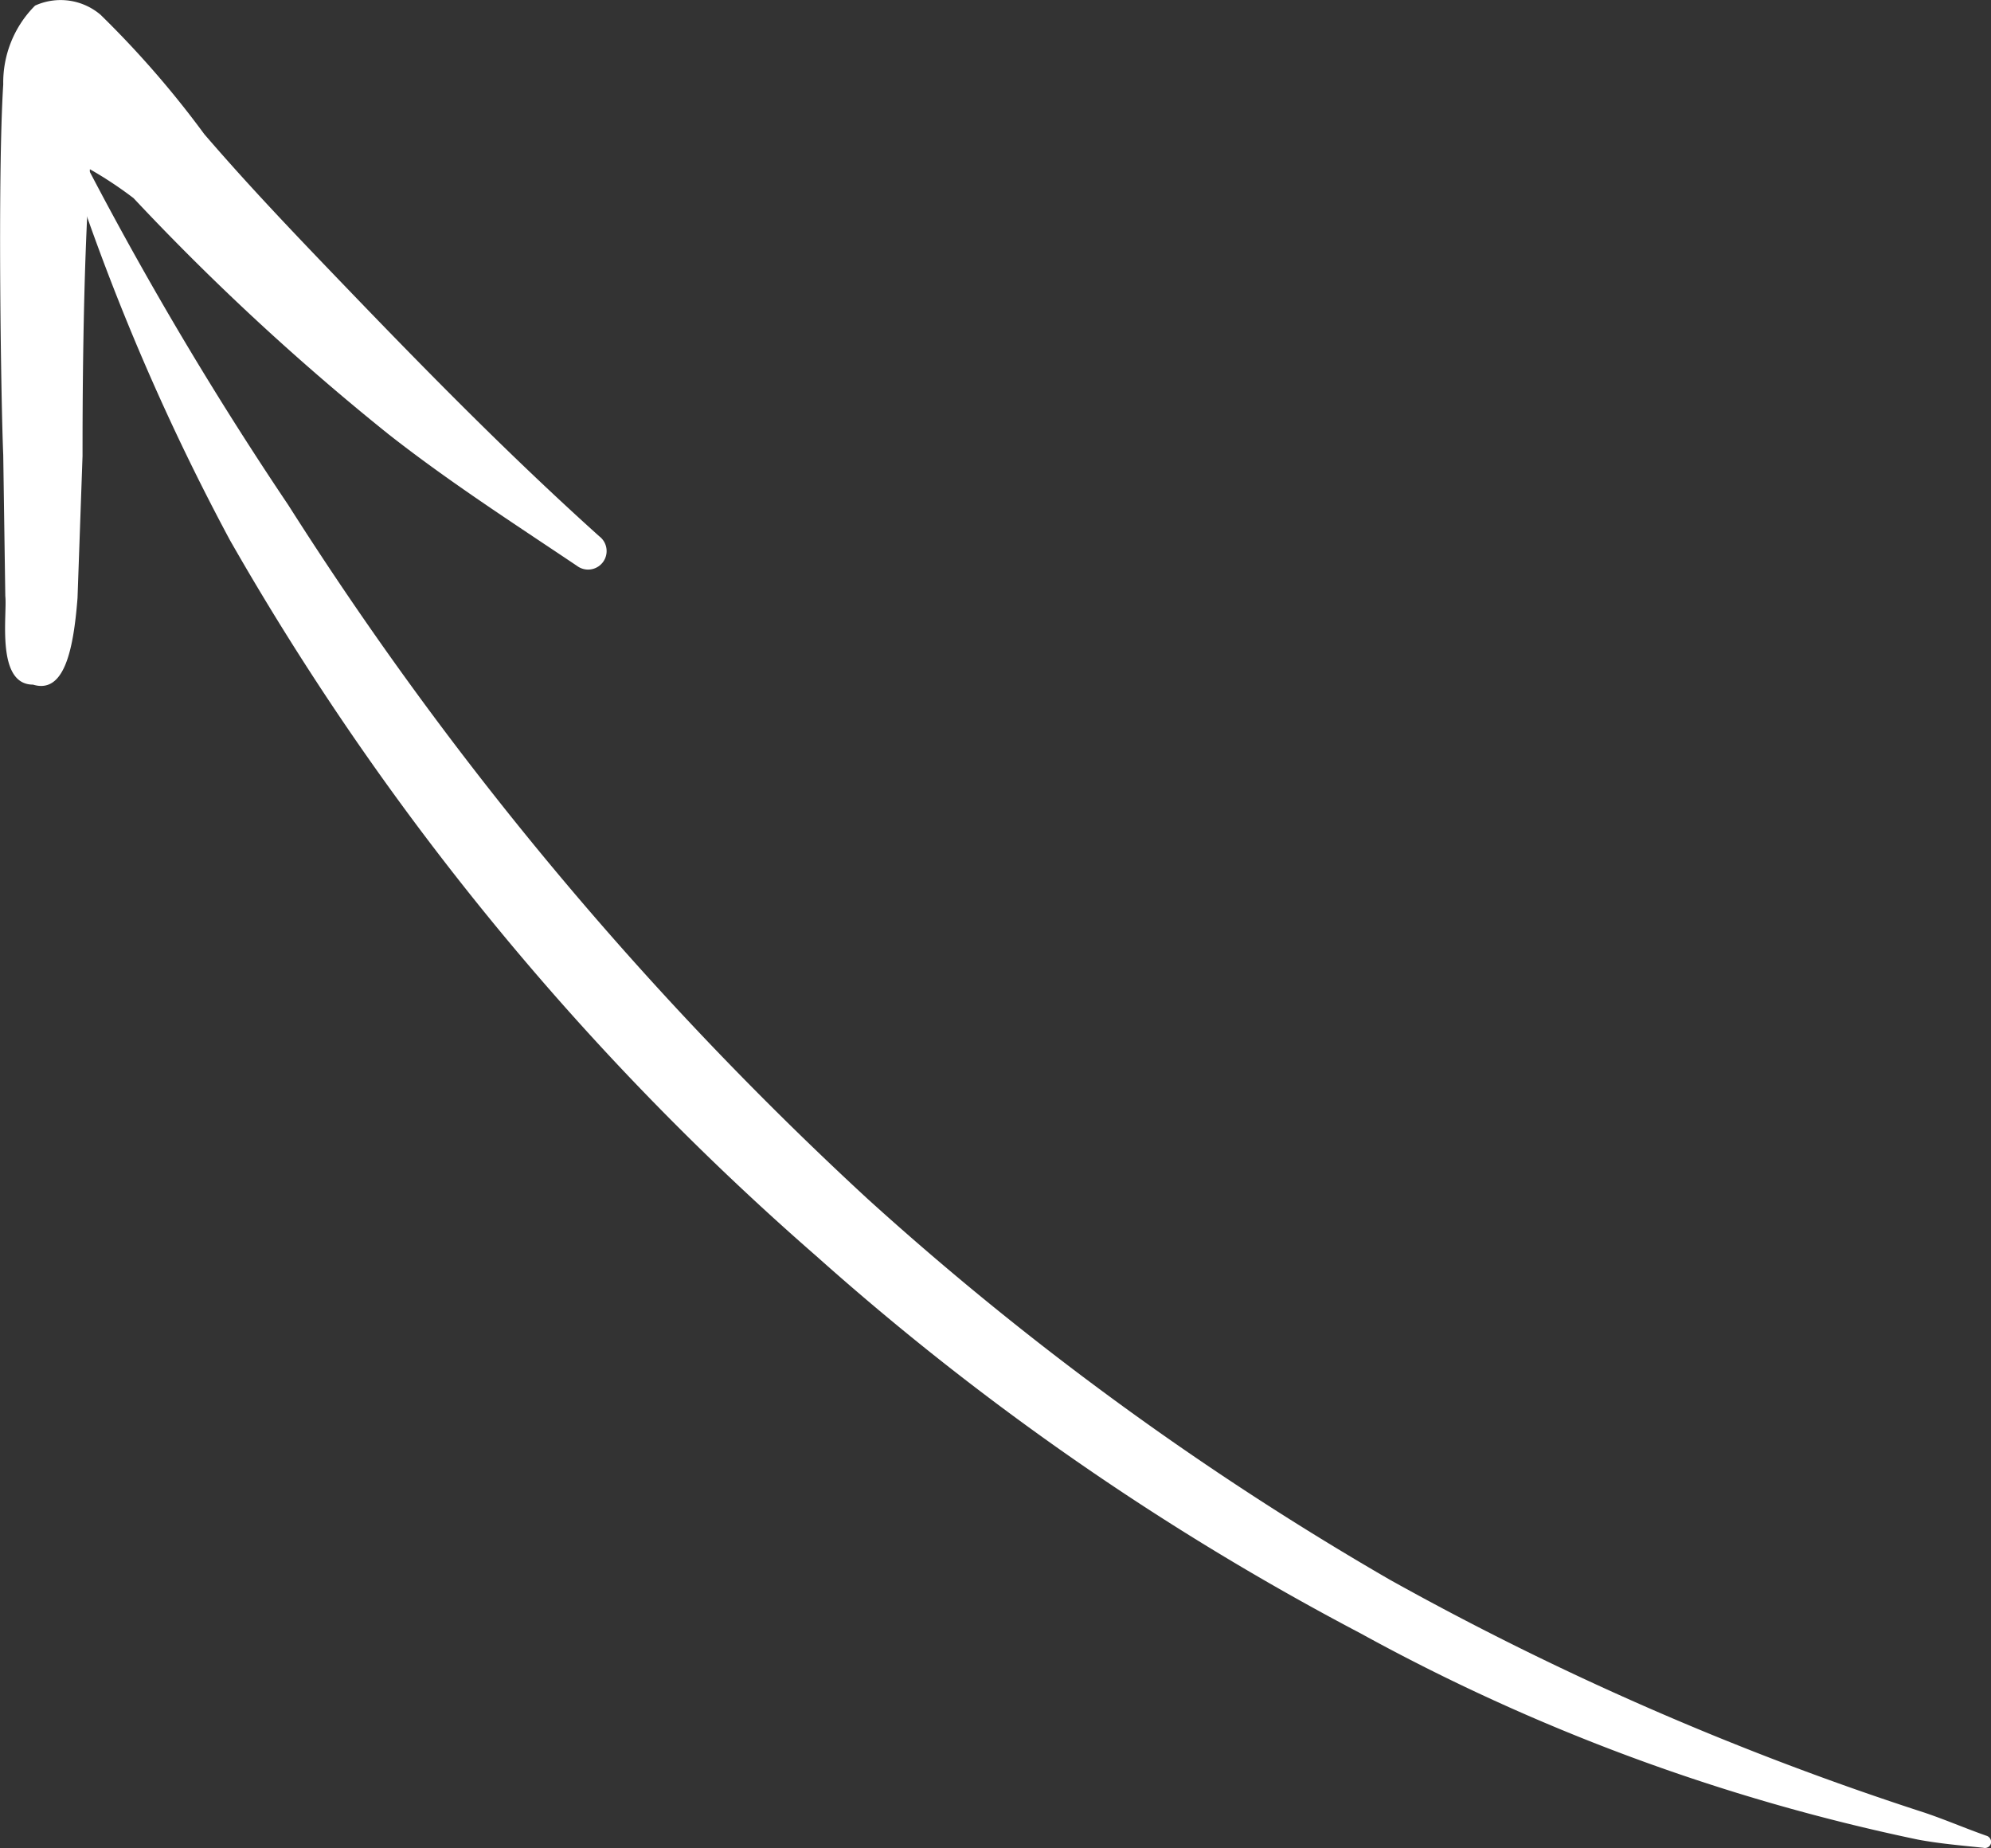
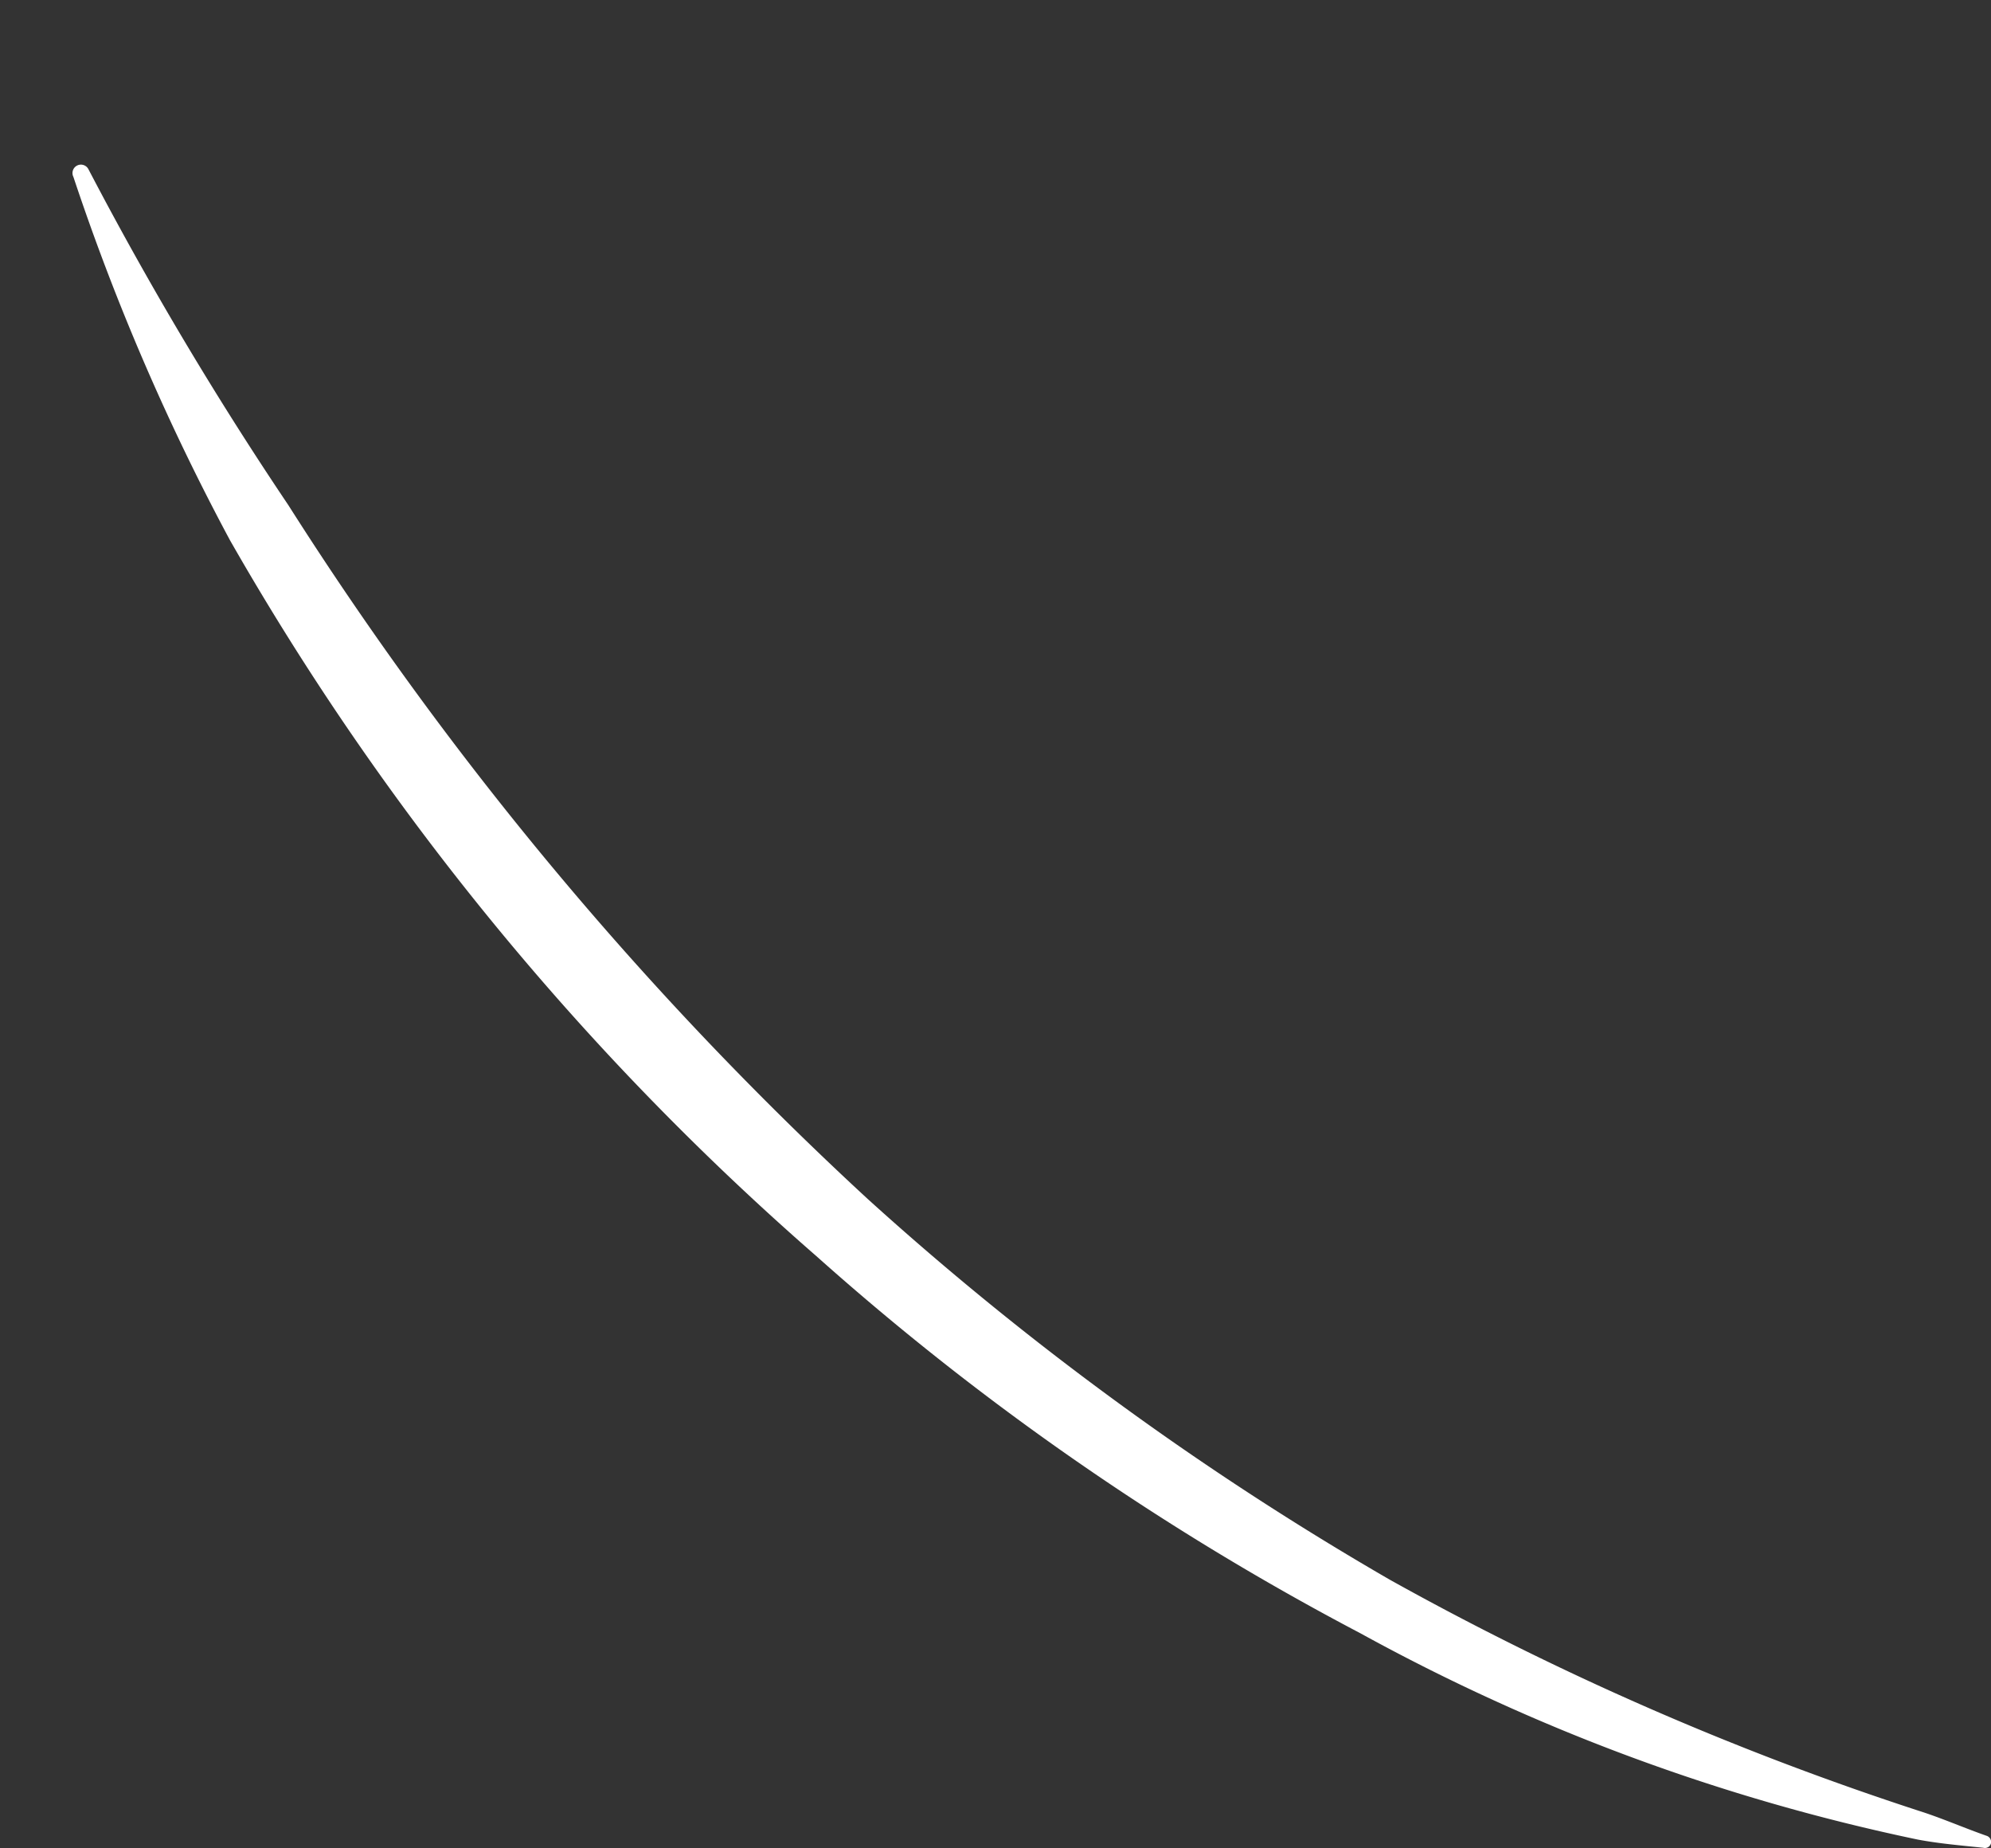
<svg xmlns="http://www.w3.org/2000/svg" viewBox="0 0 67.54 62.68">
  <rect x="0" y="0" width="67.54" height="62.68" fill="#333333" stroke="none" />
  <g id="Слой_2" data-name="Слой 2">
    <g id="OBJECTS">
      <g>
-         <path d="M67.28,62.67c-.75-.08-1.49-.14-2.23-.28a68.17,68.17,0,0,1-18.91-7A91.88,91.88,0,0,1,27.69,42.6,94.06,94.06,0,0,1,7.8,18.32,78.38,78.38,0,0,1,2.49,6a.27.27,0,0,1,.14-.36A.28.28,0,0,1,3,5.74,119.81,119.81,0,0,0,9.78,17.13,118.3,118.3,0,0,0,29.43,40.66,103.49,103.49,0,0,0,47.15,53.58a101.38,101.38,0,0,0,18.14,7.9c.71.24,1.38.53,2.09.78a.22.22,0,0,1,.16.25A.21.21,0,0,1,67.28,62.67Z" style="fill: #fff;fill-rule: evenodd" />
-         <path d="M4.53,6.72a83.52,83.52,0,0,0,8.64,8c2.05,1.61,4.21,3,6.4,4.47a.62.62,0,0,0,.76-1c-2.87-2.58-5.56-5.3-8.22-8.06C10.35,8.3,8.59,6.48,6.93,4.55A32.89,32.89,0,0,0,3.41.5,2.09,2.09,0,0,0,1.19.19,3.69,3.69,0,0,0,.11,2.86c-.2,3.2-.07,11,0,12.57l.07,4.79c.07.61-.33,3,.94,3,1.05.32,1.37-1.14,1.51-2.94l.17-4.82c0-1.35,0-6.13.25-9.72A13.27,13.27,0,0,1,4.53,6.72Z" style="fill: #fff;fill-rule: evenodd" />
+         <path d="M67.28,62.67c-.75-.08-1.49-.14-2.23-.28a68.17,68.17,0,0,1-18.91-7A91.88,91.88,0,0,1,27.69,42.6,94.06,94.06,0,0,1,7.8,18.32,78.38,78.38,0,0,1,2.49,6A.28.28,0,0,1,3,5.74,119.81,119.81,0,0,0,9.78,17.13,118.3,118.3,0,0,0,29.43,40.66,103.49,103.49,0,0,0,47.15,53.58a101.38,101.38,0,0,0,18.14,7.9c.71.24,1.38.53,2.09.78a.22.22,0,0,1,.16.25A.21.21,0,0,1,67.28,62.67Z" style="fill: #fff;fill-rule: evenodd" />
      </g>
    </g>
  </g>
</svg>